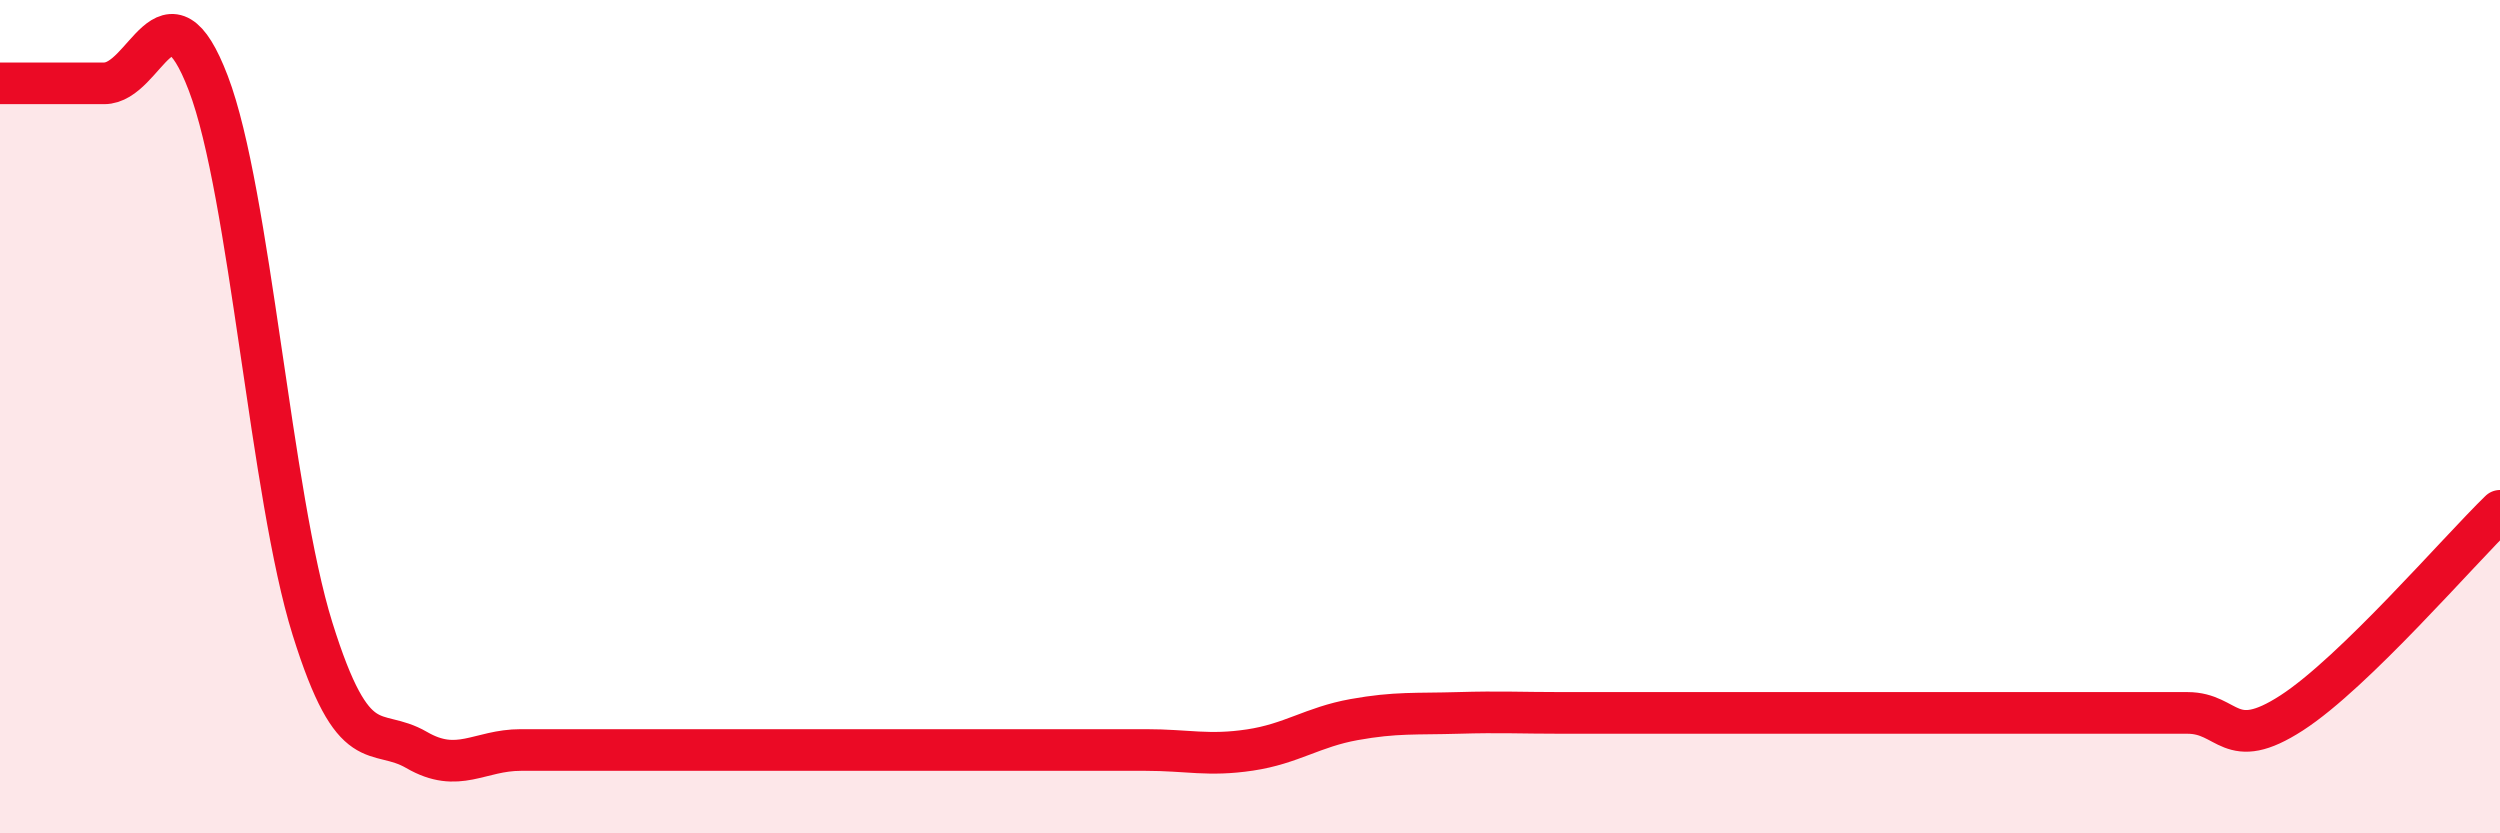
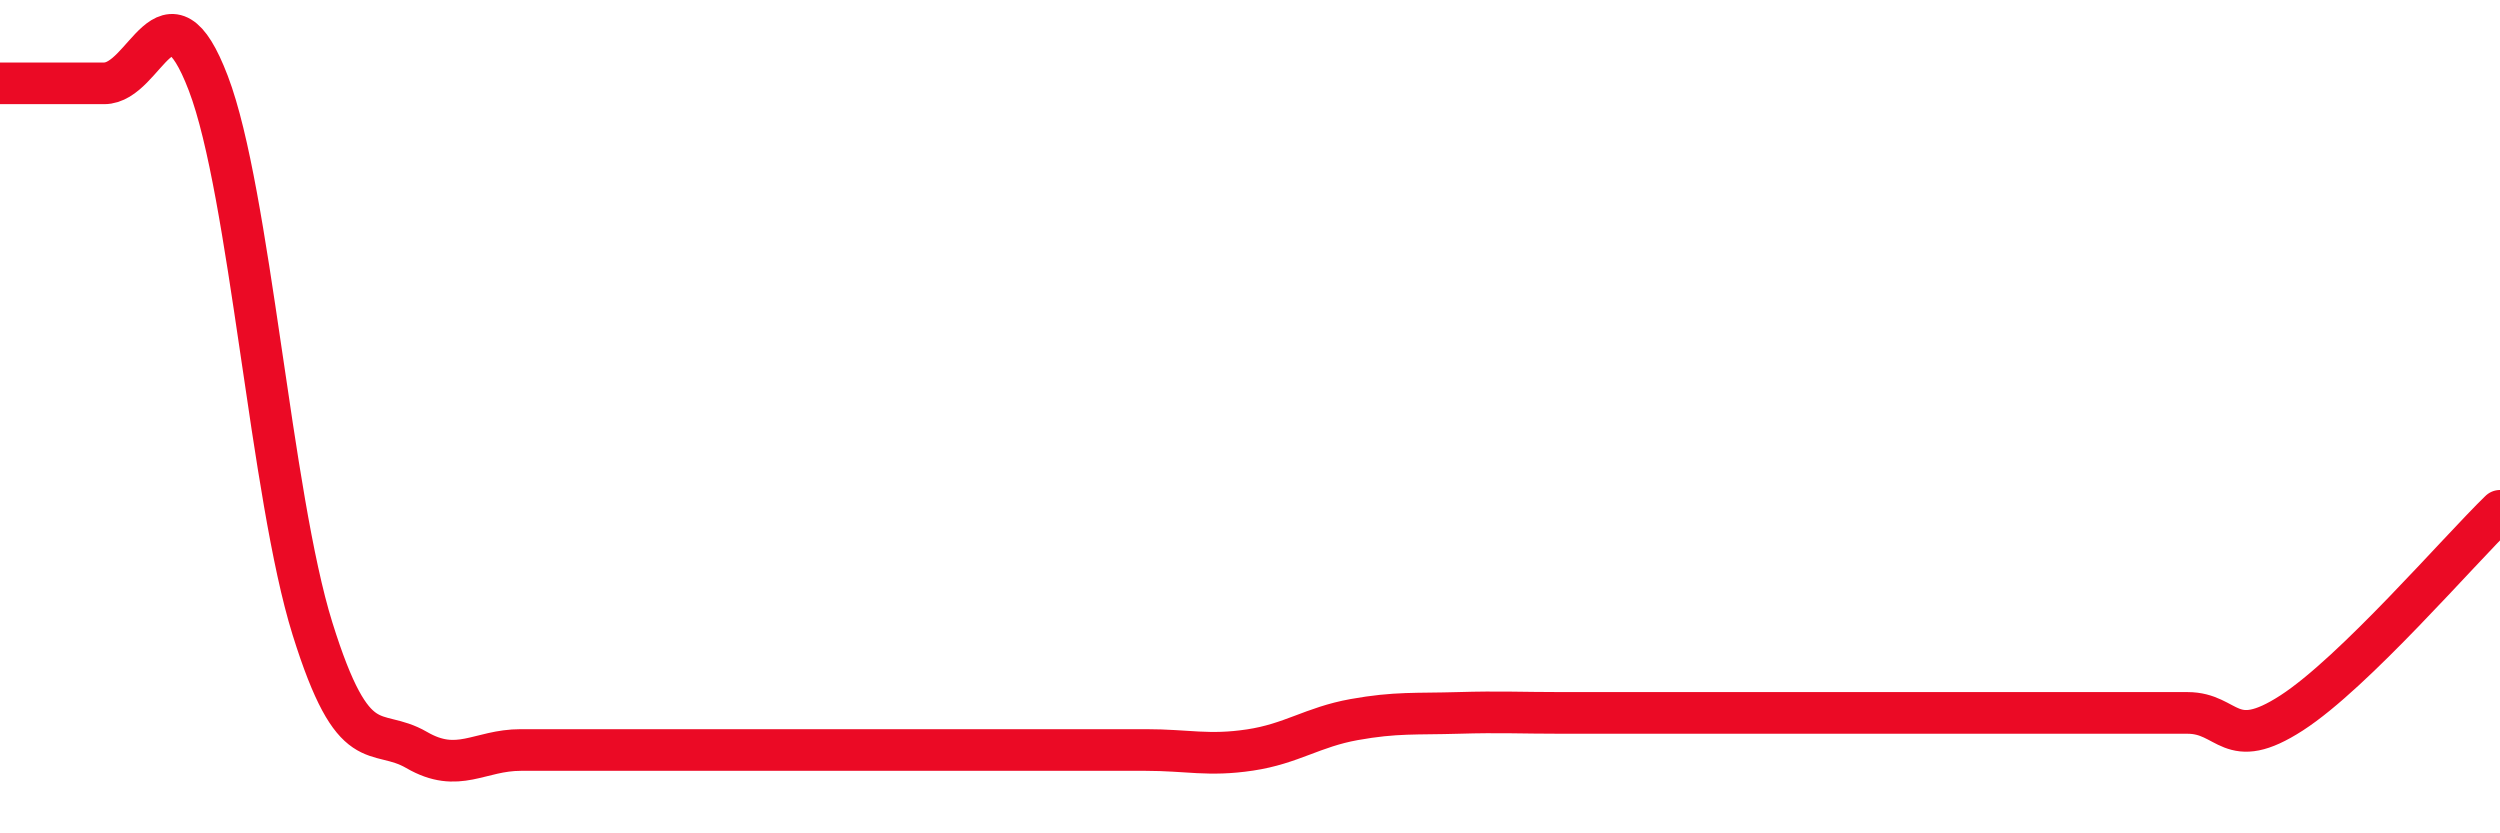
<svg xmlns="http://www.w3.org/2000/svg" width="60" height="20" viewBox="0 0 60 20">
-   <path d="M 0,2 C 0.5,2 1.5,2 2.5,2 C 3.5,2 4,-0.62 5,2 C 6,4.62 6.5,11.89 7.5,15.09 C 8.5,18.29 9,17.42 10,18 C 11,18.58 11.5,18 12.5,18 C 13.5,18 14,18 15,18 C 16,18 16.5,18 17.5,18 C 18.5,18 19,18 20,18 C 21,18 21.5,18 22.5,18 C 23.5,18 24,18 25,18 C 26,18 26.5,18 27.5,18 C 28.5,18 29,18.15 30,18 C 31,17.85 31.5,17.45 32.5,17.27 C 33.5,17.09 34,17.14 35,17.11 C 36,17.08 36.5,17.11 37.5,17.11 C 38.5,17.11 39,17.11 40,17.11 C 41,17.11 41.5,17.11 42.5,17.11 C 43.5,17.11 44,17.11 45,17.11 C 46,17.11 46.5,17.11 47.5,17.11 C 48.5,17.11 49,17.11 50,17.11 C 51,17.11 51.5,17.11 52.5,17.11 C 53.5,17.11 53.5,18.08 55,17.11 C 56.5,16.14 59,13.23 60,12.26L60 20L0 20Z" fill="#EB0A25" opacity="0.1" stroke-linecap="round" stroke-linejoin="round" />
-   <path d="M 0,2 C 0.5,2 1.5,2 2.5,2 C 3.5,2 4,-0.62 5,2 C 6,4.62 6.5,11.89 7.5,15.09 C 8.5,18.29 9,17.42 10,18 C 11,18.58 11.5,18 12.5,18 C 13.5,18 14,18 15,18 C 16,18 16.5,18 17.5,18 C 18.5,18 19,18 20,18 C 21,18 21.5,18 22.5,18 C 23.5,18 24,18 25,18 C 26,18 26.5,18 27.5,18 C 28.5,18 29,18.15 30,18 C 31,17.85 31.5,17.45 32.5,17.27 C 33.5,17.09 34,17.14 35,17.11 C 36,17.08 36.5,17.11 37.5,17.11 C 38.5,17.11 39,17.11 40,17.11 C 41,17.11 41.5,17.11 42.5,17.11 C 43.5,17.11 44,17.11 45,17.11 C 46,17.11 46.5,17.11 47.5,17.11 C 48.5,17.11 49,17.11 50,17.11 C 51,17.11 51.5,17.11 52.5,17.11 C 53.5,17.11 53.5,18.08 55,17.11 C 56.5,16.14 59,13.23 60,12.26" stroke="#EB0A25" stroke-width="1" fill="none" stroke-linecap="round" stroke-linejoin="round" />
+   <path d="M 0,2 C 0.5,2 1.5,2 2.5,2 C 3.5,2 4,-0.62 5,2 C 6,4.62 6.5,11.89 7.5,15.09 C 8.5,18.29 9,17.42 10,18 C 11,18.58 11.5,18 12.5,18 C 13.5,18 14,18 15,18 C 16,18 16.5,18 17.5,18 C 21,18 21.5,18 22.5,18 C 23.5,18 24,18 25,18 C 26,18 26.5,18 27.5,18 C 28.5,18 29,18.15 30,18 C 31,17.85 31.5,17.45 32.5,17.27 C 33.5,17.09 34,17.14 35,17.11 C 36,17.08 36.5,17.11 37.5,17.11 C 38.5,17.11 39,17.11 40,17.11 C 41,17.11 41.5,17.11 42.5,17.11 C 43.5,17.11 44,17.11 45,17.11 C 46,17.11 46.5,17.11 47.5,17.11 C 48.5,17.11 49,17.11 50,17.11 C 51,17.11 51.5,17.11 52.5,17.11 C 53.5,17.11 53.5,18.08 55,17.11 C 56.5,16.14 59,13.23 60,12.26" stroke="#EB0A25" stroke-width="1" fill="none" stroke-linecap="round" stroke-linejoin="round" />
</svg>